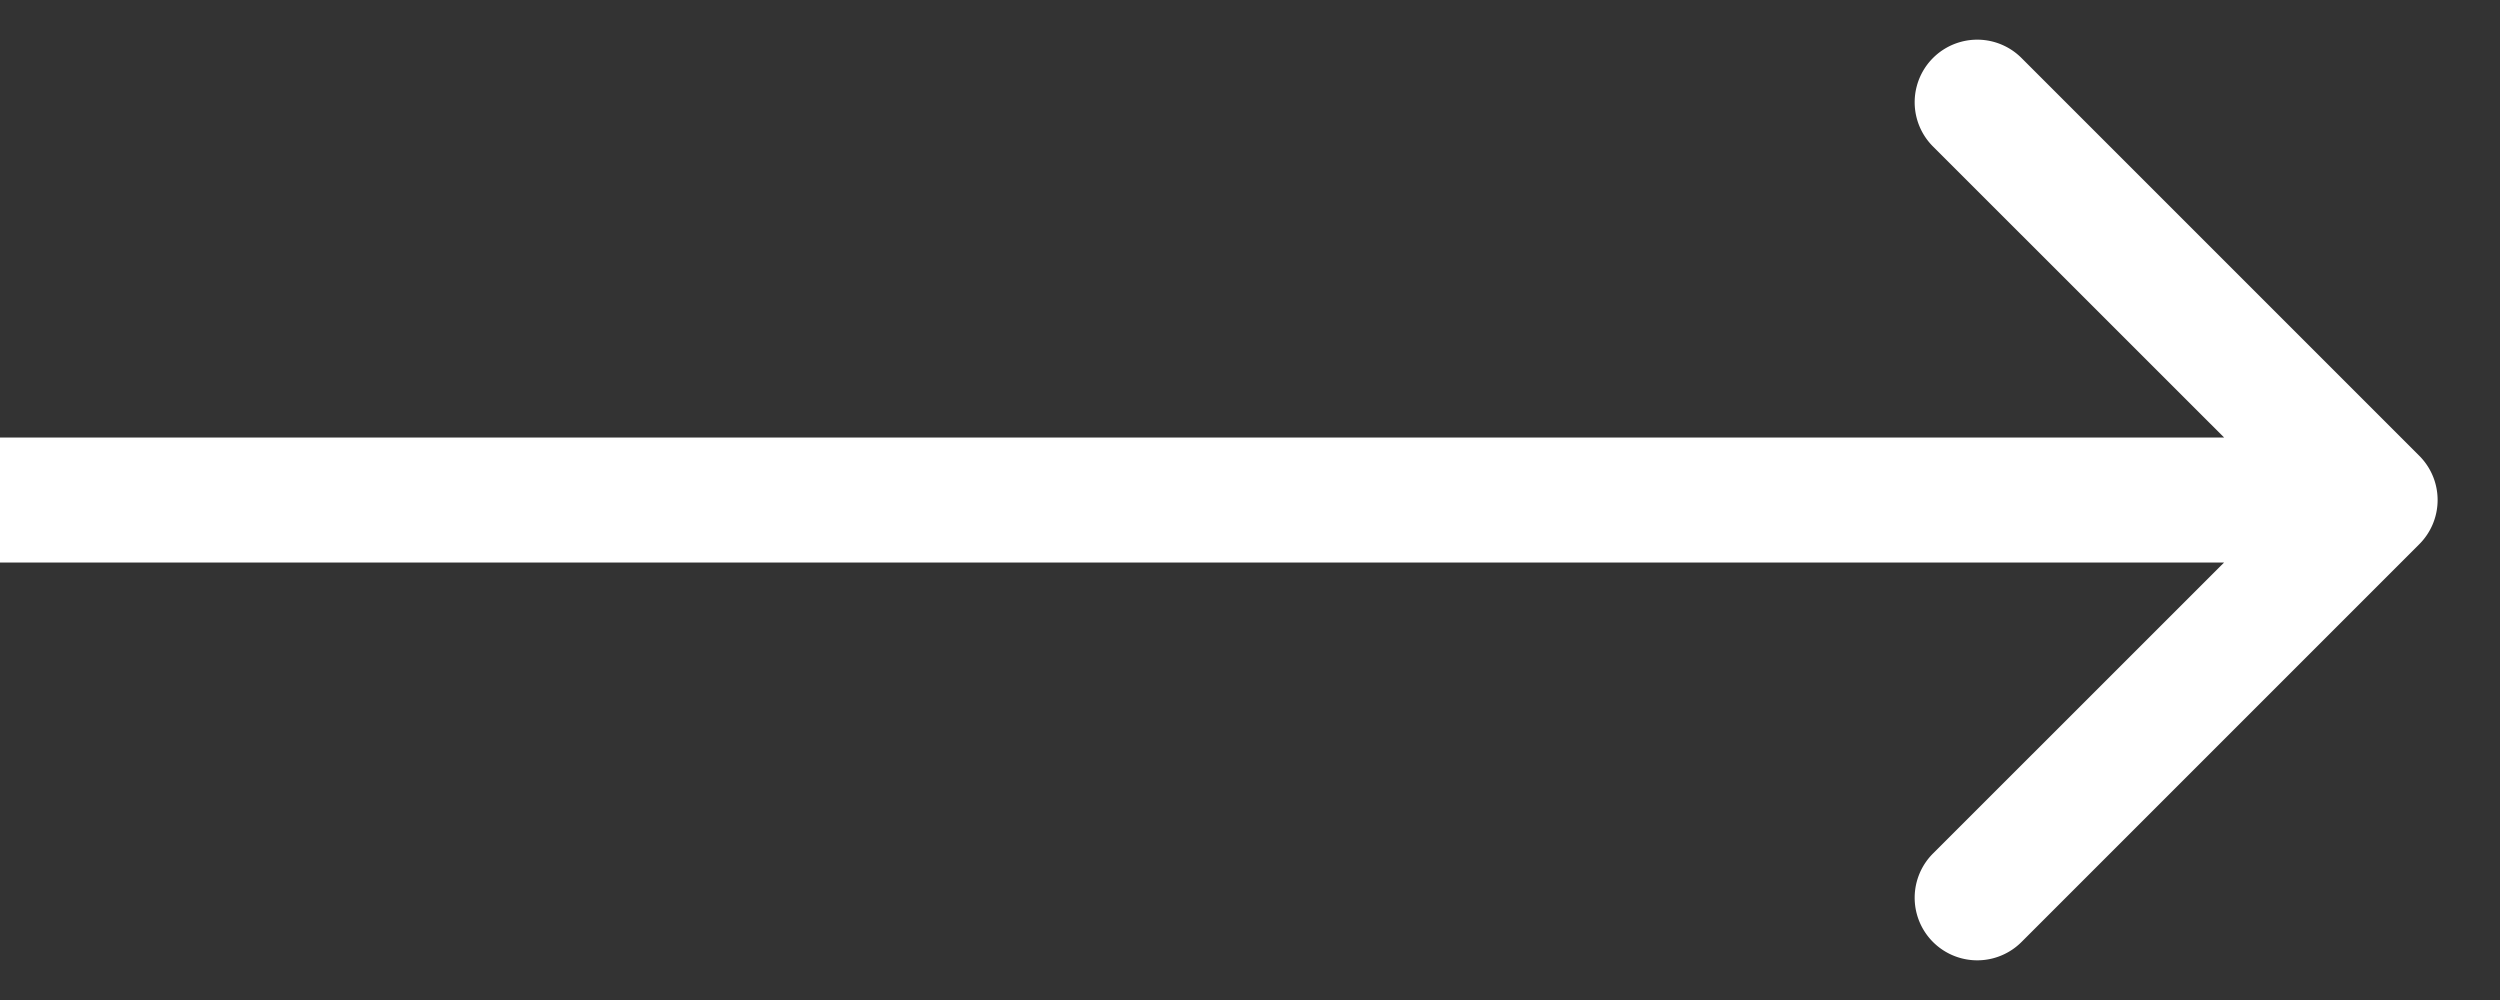
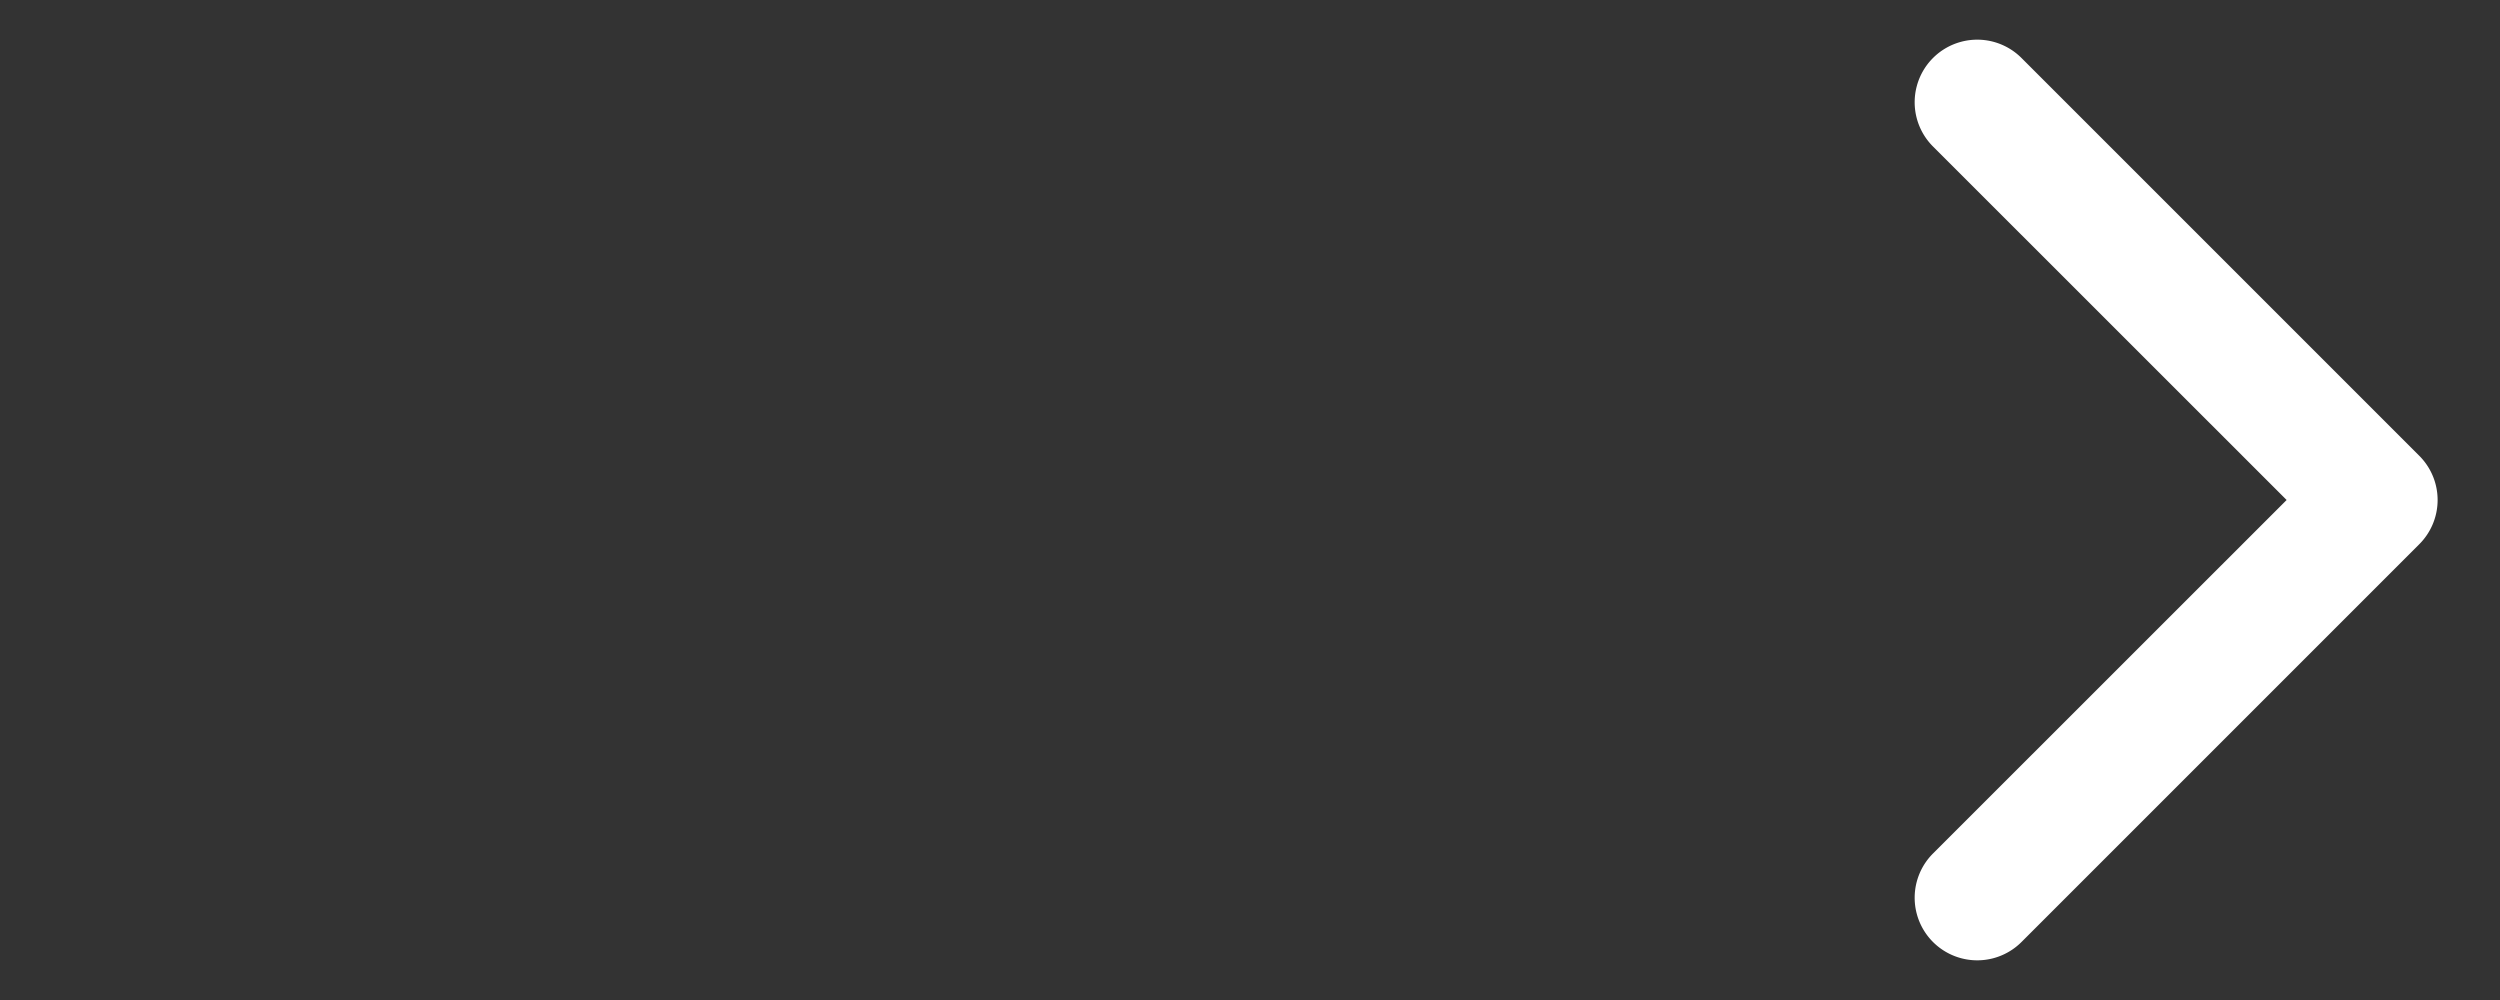
<svg xmlns="http://www.w3.org/2000/svg" width="20" height="8" fill="none">
  <rect width="100%" height="100%" fill="#333333" stroke="none" />
-   <path d="M19.354 4.354a.5.5 0 0 0 0-.708L16.172.464a.5.5 0 1 0-.708.708L18.293 4l-2.829 2.828a.5.5 0 1 0 .708.708l3.182-3.182zM0 4.5h19v-1H0v1z" fill="#fff" />
+   <path d="M19.354 4.354a.5.5 0 0 0 0-.708L16.172.464a.5.5 0 1 0-.708.708L18.293 4l-2.829 2.828a.5.5 0 1 0 .708.708l3.182-3.182zM0 4.5h19v-1v1z" fill="#fff" />
</svg>